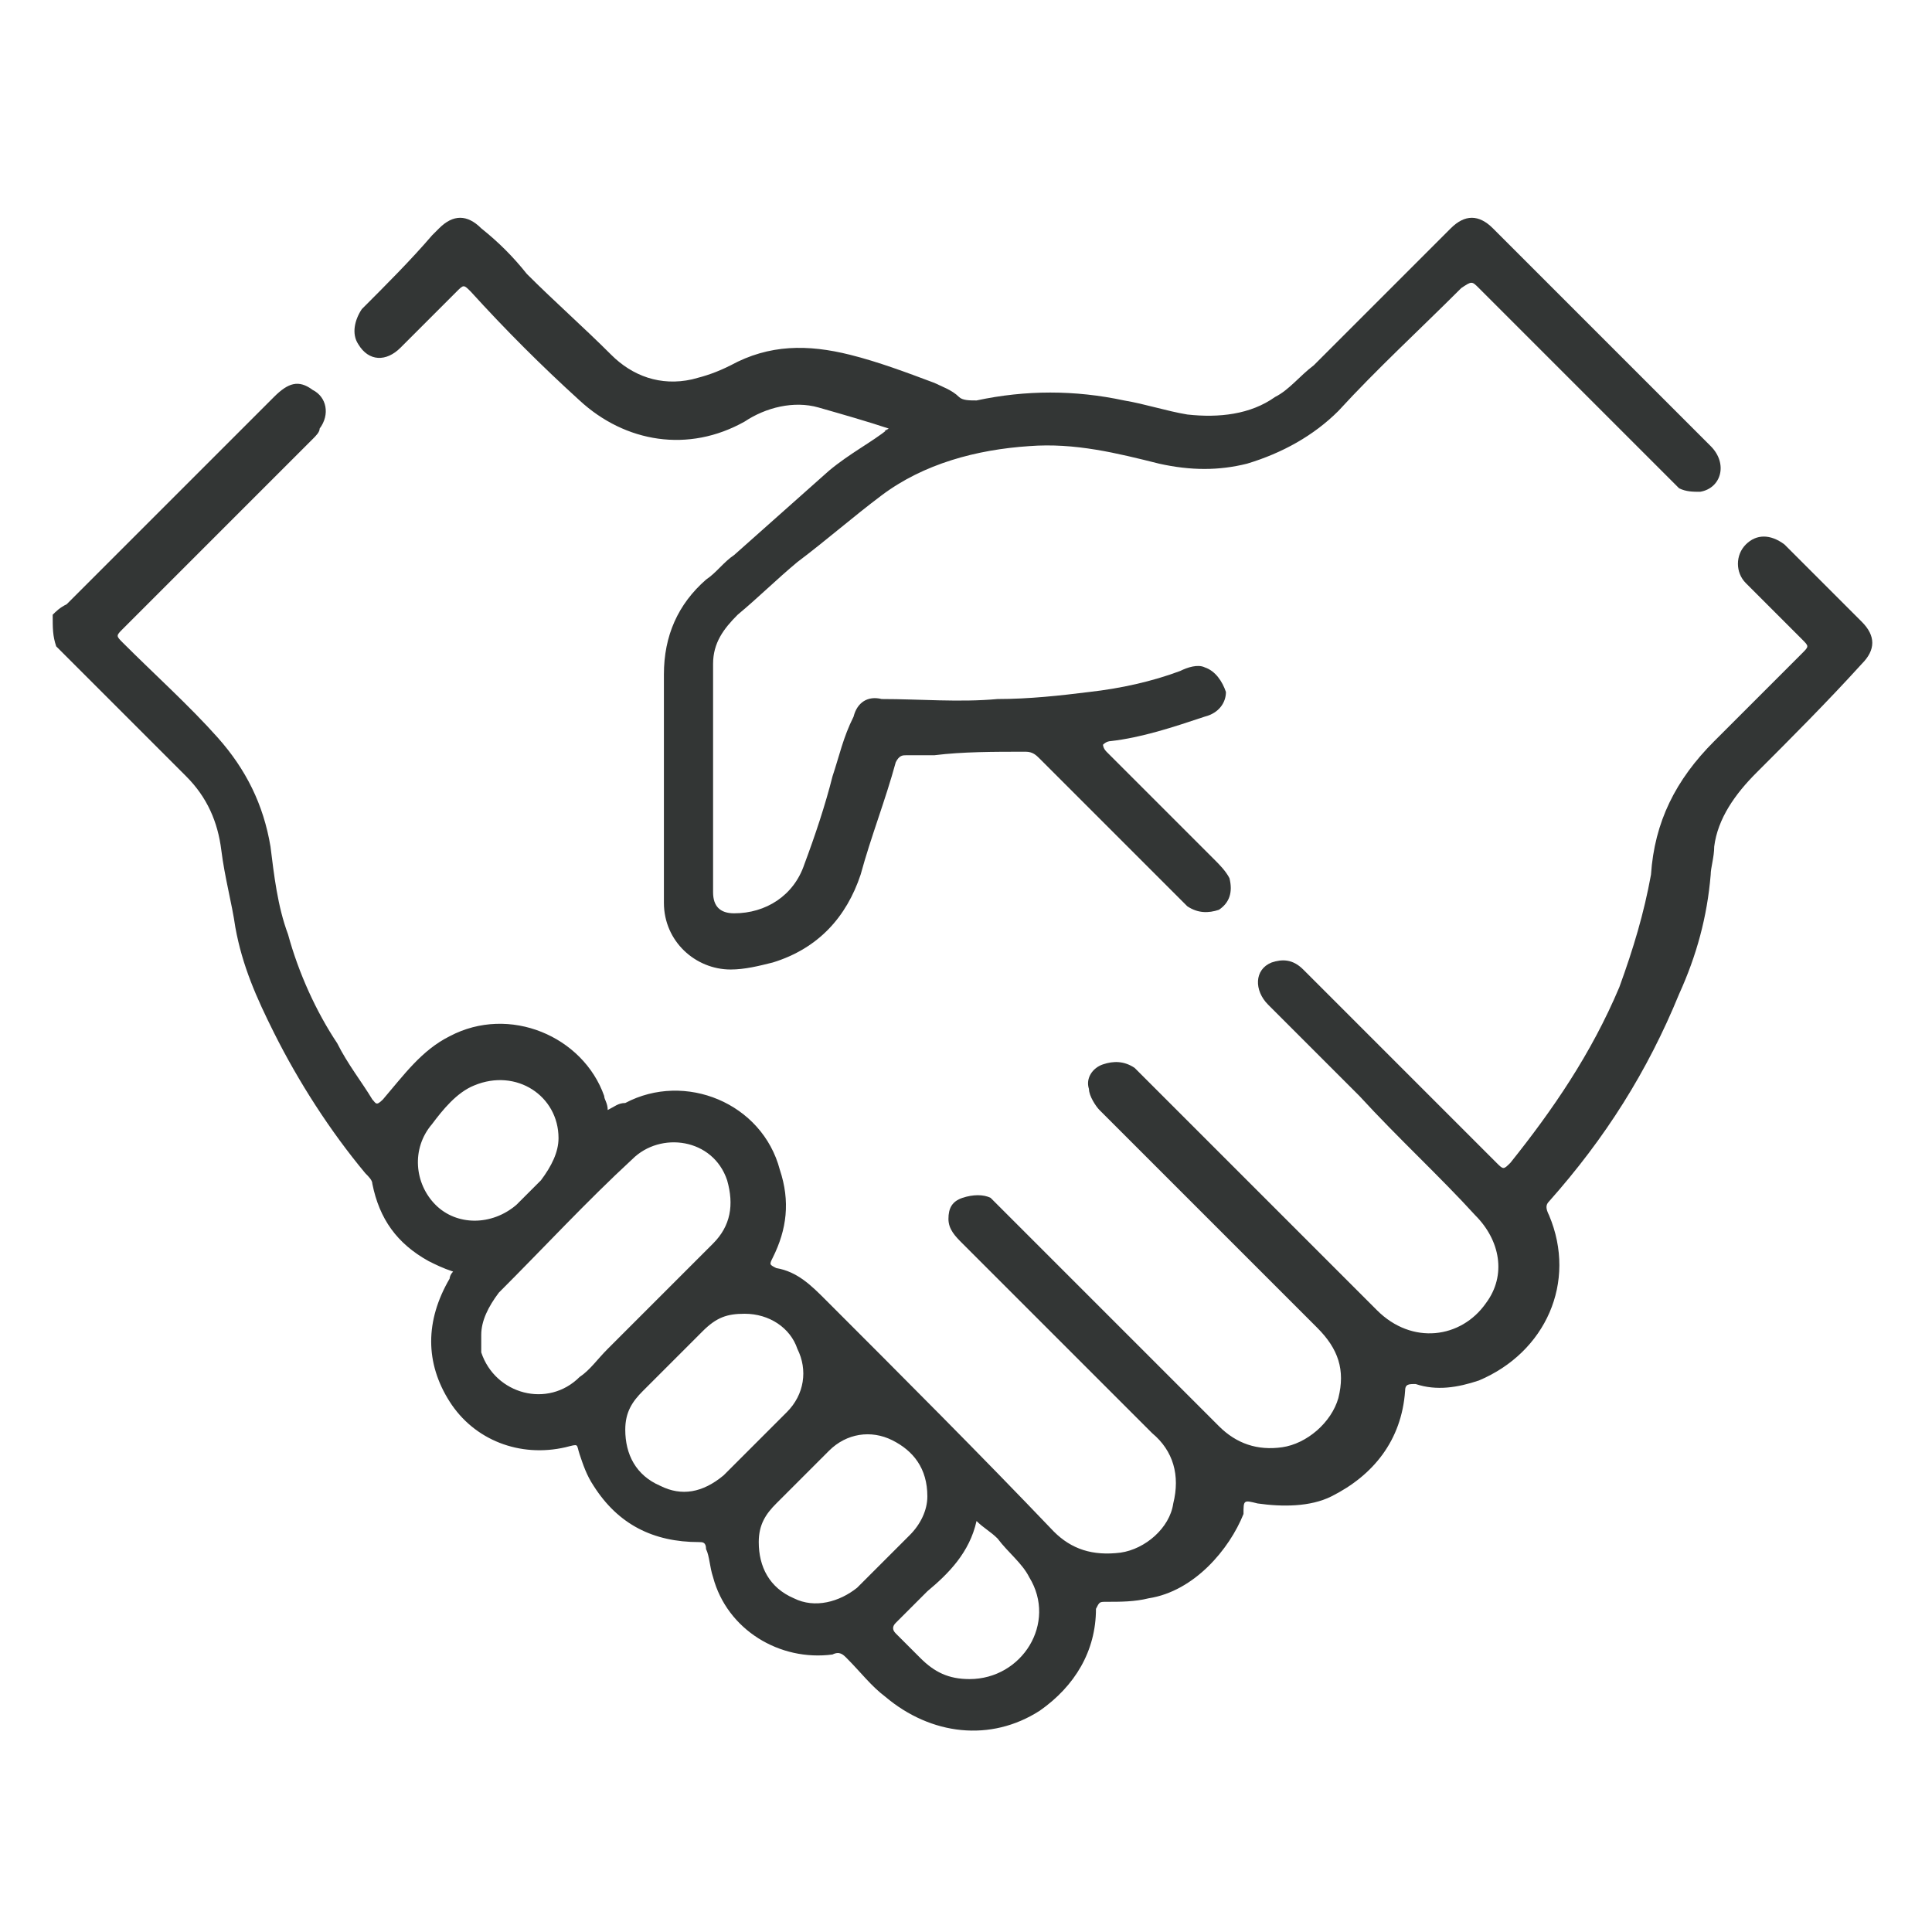
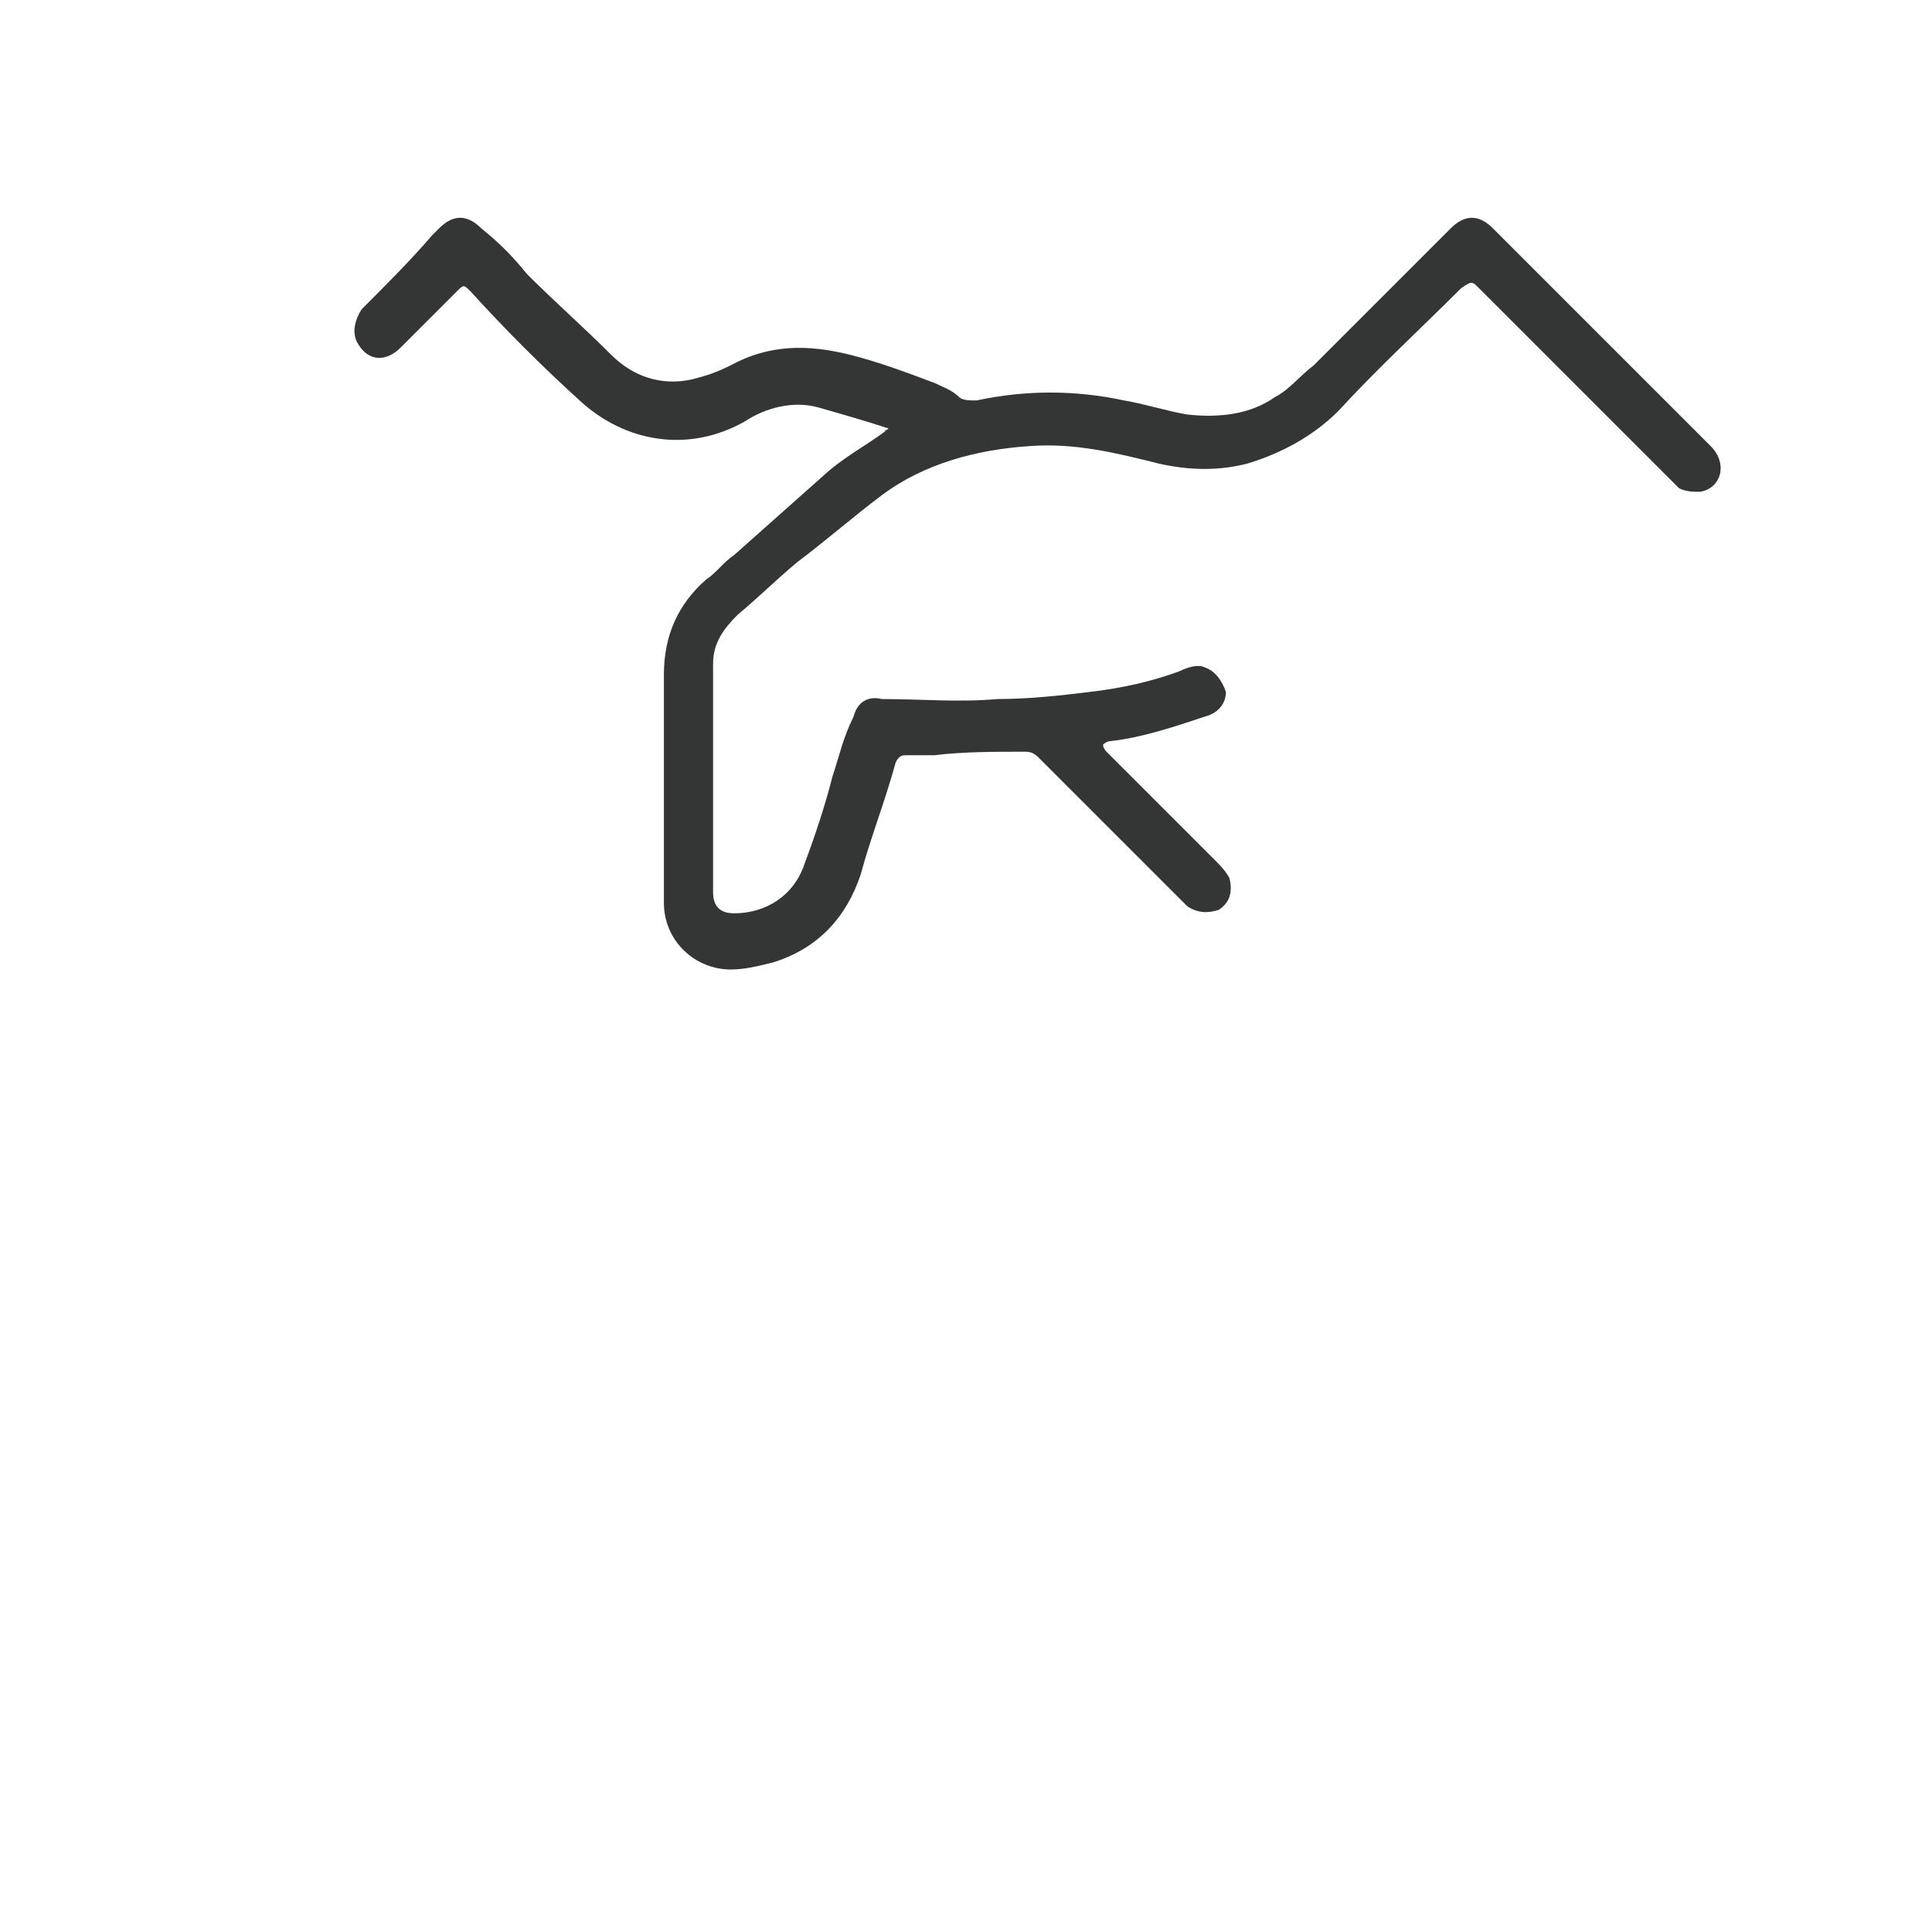
<svg xmlns="http://www.w3.org/2000/svg" version="1.1" id="Слой_1" x="0px" y="0px" viewBox="0 0 55 55" style="enable-background:new 0 0 55 55;" xml:space="preserve">
  <style type="text/css">
	.st0{fill:#333635;}
</style>
  <g>
-     <path class="st0" d="M1.5,17.5c0.1-0.1,0.2-0.2,0.4-0.3c2-2,3.9-3.9,5.9-5.9c0.4-0.4,0.7-0.5,1.1-0.2c0.4,0.2,0.5,0.7,0.2,1.1   c0,0.1-0.1,0.2-0.2,0.3c-1.8,1.8-3.6,3.6-5.4,5.4c-0.2,0.2-0.2,0.2,0,0.4c0.9,0.9,1.9,1.8,2.7,2.7c0.8,0.9,1.3,1.9,1.5,3.1   c0.1,0.8,0.2,1.7,0.5,2.5c0.3,1.1,0.8,2.2,1.4,3.1c0.3,0.6,0.7,1.1,1,1.6c0.1,0.1,0.1,0.2,0.3,0c0.6-0.7,1.1-1.4,1.9-1.8   c1.7-0.9,3.8,0,4.4,1.7c0,0.1,0.1,0.2,0.1,0.4c0.2-0.1,0.3-0.2,0.5-0.2c1.7-0.9,3.9,0,4.4,1.9c0.3,0.9,0.2,1.7-0.2,2.5   c-0.1,0.2-0.1,0.2,0.1,0.3c0.6,0.1,1,0.5,1.4,0.9c2.2,2.2,4.4,4.4,6.5,6.6c0.5,0.5,1.1,0.7,1.9,0.6c0.7-0.1,1.4-0.7,1.5-1.4   c0.2-0.8,0-1.5-0.6-2c-1.8-1.8-3.6-3.6-5.4-5.4c-0.2-0.2-0.4-0.4-0.4-0.7s0.1-0.5,0.4-0.6s0.6-0.1,0.8,0c0.1,0.1,0.3,0.3,0.4,0.4   c2,2,4.1,4.1,6.1,6.1c0.5,0.5,1.1,0.7,1.8,0.6c0.7-0.1,1.4-0.7,1.6-1.4c0.2-0.8,0-1.4-0.6-2c-2.1-2.1-4.2-4.2-6.2-6.2   C31.2,31.5,31,31.2,31,31c-0.1-0.3,0.1-0.6,0.4-0.7s0.6-0.1,0.9,0.1c0.3,0.3,0.6,0.6,0.9,0.9c2,2,4,4,6,6c1,1,2.4,0.8,3.1-0.2   c0.6-0.8,0.4-1.8-0.3-2.5c-1-1.1-2.2-2.2-3.3-3.4c-0.9-0.9-1.8-1.8-2.6-2.6c-0.4-0.4-0.4-1,0.1-1.2c0.3-0.1,0.6-0.1,0.9,0.2   c0.6,0.6,1.2,1.2,1.8,1.8c1.2,1.2,2.5,2.5,3.7,3.7c0.2,0.2,0.2,0.2,0.4,0c1.2-1.5,2.3-3.1,3.1-5c0.4-1.1,0.7-2.1,0.9-3.2   c0.1-1.5,0.7-2.7,1.8-3.8c0.8-0.8,1.7-1.7,2.5-2.5c0.2-0.2,0.2-0.2,0-0.4c-0.5-0.5-1.1-1.1-1.6-1.6c-0.3-0.3-0.3-0.8,0-1.1   s0.7-0.3,1.1,0c0.5,0.5,0.9,0.9,1.4,1.4c0.3,0.3,0.6,0.6,0.8,0.8c0.4,0.4,0.4,0.8,0,1.2C52,20,51,21,50,22   c-0.6,0.6-1.1,1.3-1.2,2.1c0,0.3-0.1,0.6-0.1,0.8c-0.1,1.2-0.4,2.3-0.9,3.4c-0.9,2.2-2.1,4.1-3.7,5.9c-0.1,0.1-0.1,0.2,0,0.4   c0.8,1.9-0.1,3.9-2,4.7c-0.6,0.2-1.2,0.3-1.8,0.1c-0.2,0-0.3,0-0.3,0.2c-0.1,1.4-0.9,2.4-2.1,3c-0.6,0.3-1.4,0.3-2.1,0.2l0,0   c-0.4-0.1-0.4-0.1-0.4,0.3c-0.4,1-1.4,2.2-2.7,2.4c-0.4,0.1-0.8,0.1-1.2,0.1c-0.2,0-0.2,0-0.3,0.2c0,1.2-0.6,2.2-1.6,2.9   c-1.4,0.9-3.1,0.7-4.4-0.4c-0.4-0.3-0.7-0.7-1.1-1.1c-0.1-0.1-0.2-0.2-0.4-0.1c-1.5,0.2-3-0.7-3.4-2.2c-0.1-0.3-0.1-0.6-0.2-0.8   c0-0.2-0.1-0.2-0.2-0.2c-1.3,0-2.3-0.5-3-1.6c-0.2-0.3-0.3-0.6-0.4-0.9s0-0.3-0.4-0.2c-1.3,0.3-2.6-0.2-3.3-1.3s-0.7-2.3,0-3.5   c0,0,0-0.1,0.1-0.2c-0.3-0.1-0.5-0.2-0.7-0.3c-0.9-0.5-1.4-1.2-1.6-2.2c0-0.1-0.1-0.2-0.2-0.3c-1-1.2-1.9-2.6-2.6-4   c-0.5-1-0.9-1.9-1.1-3c-0.1-0.7-0.3-1.4-0.4-2.2c-0.1-0.8-0.4-1.5-1-2.1c-1.2-1.2-2.3-2.3-3.5-3.5c0,0-0.1-0.1-0.2-0.2   C1.5,18.1,1.5,17.9,1.5,17.5z M13.7,38c0,0.1,0,0.3,0,0.5c0.4,1.2,1.9,1.6,2.8,0.7c0.3-0.2,0.5-0.5,0.8-0.8c1-1,2-2,3-3   c0.5-0.5,0.6-1.1,0.4-1.8c-0.4-1.2-1.9-1.4-2.7-0.6c-1.3,1.2-2.5,2.5-3.8,3.8C13.9,37.2,13.7,37.6,13.7,38z M21.2,37.4   c-0.5,0-0.8,0.1-1.2,0.5c-0.6,0.6-1.2,1.2-1.7,1.7c-0.3,0.3-0.5,0.6-0.5,1.1c0,0.7,0.3,1.3,1,1.6c0.6,0.3,1.2,0.2,1.8-0.3   c0.6-0.6,1.2-1.2,1.8-1.8c0.5-0.5,0.6-1.2,0.3-1.8C22.5,37.8,21.9,37.4,21.2,37.4z M26.4,42.6c0-0.8-0.4-1.3-1-1.6   s-1.3-0.2-1.8,0.3s-1,1-1.5,1.5c-0.3,0.3-0.5,0.6-0.5,1.1c0,0.7,0.3,1.3,1,1.6c0.6,0.3,1.3,0.1,1.8-0.3c0.5-0.5,1-1,1.5-1.5   C26.2,43.4,26.4,43,26.4,42.6z M15.9,32.4c0-1.2-1.2-2-2.4-1.5c-0.5,0.2-0.9,0.7-1.2,1.1c-0.6,0.7-0.5,1.7,0.1,2.3   c0.6,0.6,1.6,0.6,2.3,0c0.2-0.2,0.5-0.5,0.7-0.7C15.7,33.2,15.9,32.8,15.9,32.4z M27.8,43.3c-0.2,0.9-0.8,1.5-1.4,2   c-0.3,0.3-0.6,0.6-0.9,0.9c-0.1,0.1-0.1,0.2,0,0.3c0.2,0.2,0.5,0.5,0.7,0.7c0.4,0.4,0.8,0.6,1.4,0.6c1.5,0,2.5-1.6,1.7-2.9   c-0.2-0.4-0.6-0.7-0.9-1.1C28.2,43.6,28,43.5,27.8,43.3z" />
    <path class="st0" d="M25.3,12.2c-0.6-0.2-1.3-0.4-2-0.6c-0.7-0.2-1.5,0-2.1,0.4c-1.6,0.9-3.4,0.6-4.7-0.6c-1.1-1-2.1-2-3.1-3.1   c-0.2-0.2-0.2-0.2-0.4,0c-0.6,0.6-1.1,1.1-1.6,1.6c-0.4,0.4-0.9,0.4-1.2-0.1c-0.2-0.3-0.1-0.7,0.1-1c0.7-0.7,1.4-1.4,2-2.1   c0.1-0.1,0.1-0.1,0.2-0.2c0.4-0.4,0.8-0.4,1.2,0c0.5,0.4,0.9,0.8,1.3,1.3c0.8,0.8,1.6,1.5,2.4,2.3c0.6,0.6,1.4,0.9,2.3,0.7   c0.4-0.1,0.7-0.2,1.1-0.4c1.1-0.6,2.2-0.6,3.4-0.3c0.8,0.2,1.6,0.5,2.4,0.8c0.2,0.1,0.5,0.2,0.7,0.4c0.1,0.1,0.3,0.1,0.5,0.1   c1.4-0.3,2.8-0.3,4.2,0c0.6,0.1,1.2,0.3,1.8,0.4c0.9,0.1,1.8,0,2.5-0.5c0.4-0.2,0.7-0.6,1.1-0.9c1.3-1.3,2.6-2.6,3.9-3.9   c0.4-0.4,0.8-0.4,1.2,0c2.1,2.1,4.2,4.2,6.2,6.2c0.5,0.5,0.3,1.2-0.3,1.3c-0.2,0-0.4,0-0.6-0.1c-0.1-0.1-0.2-0.2-0.3-0.3   c-1.8-1.8-3.6-3.6-5.4-5.4c-0.2-0.2-0.2-0.2-0.5,0c-1.2,1.2-2.4,2.3-3.5,3.5c-0.7,0.7-1.6,1.2-2.6,1.5c-0.8,0.2-1.6,0.2-2.5,0   c-1.2-0.3-2.4-0.6-3.7-0.5c-1.5,0.1-3,0.5-4.2,1.4c-0.8,0.6-1.6,1.3-2.4,1.9c-0.6,0.5-1.1,1-1.7,1.5c-0.4,0.4-0.7,0.8-0.7,1.4   c0,2.2,0,4.3,0,6.5c0,0.4,0.2,0.6,0.6,0.6c0.9,0,1.7-0.5,2-1.4c0.3-0.8,0.6-1.7,0.8-2.5c0.2-0.6,0.3-1.1,0.6-1.7   c0.1-0.4,0.4-0.6,0.8-0.5c1.1,0,2.2,0.1,3.3,0c0.9,0,1.8-0.1,2.6-0.2c0.9-0.1,1.8-0.3,2.6-0.6c0.2-0.1,0.5-0.2,0.7-0.1   c0.3,0.1,0.5,0.4,0.6,0.7c0,0.3-0.2,0.6-0.6,0.7c-0.9,0.3-1.8,0.6-2.7,0.7c0,0-0.1,0-0.2,0.1c0,0,0,0.1,0.1,0.2   c1.1,1.1,2.1,2.1,3.1,3.1c0.1,0.1,0.3,0.3,0.4,0.5c0.1,0.4,0,0.7-0.3,0.9c-0.3,0.1-0.6,0.1-0.9-0.1c-0.6-0.6-1.1-1.1-1.7-1.7   c-0.8-0.8-1.7-1.7-2.5-2.5c-0.1-0.1-0.2-0.2-0.4-0.2c-0.9,0-1.8,0-2.6,0.1c-0.3,0-0.6,0-0.8,0c-0.1,0-0.2,0-0.3,0.2   c-0.3,1.1-0.7,2.1-1,3.2c-0.4,1.2-1.2,2.1-2.5,2.5c-0.4,0.1-0.8,0.2-1.2,0.2c-1,0-1.9-0.8-1.9-1.9c0-0.1,0-0.3,0-0.4   c0-2,0-4.1,0-6.1c0-1.1,0.4-2,1.2-2.7c0.3-0.2,0.5-0.5,0.8-0.7c0.9-0.8,1.8-1.6,2.7-2.4C24.2,12.9,24.8,12.6,25.3,12.2   C25.1,12.3,25.2,12.3,25.3,12.2C25.3,12.3,25.3,12.3,25.3,12.2z" />
  </g>
</svg>